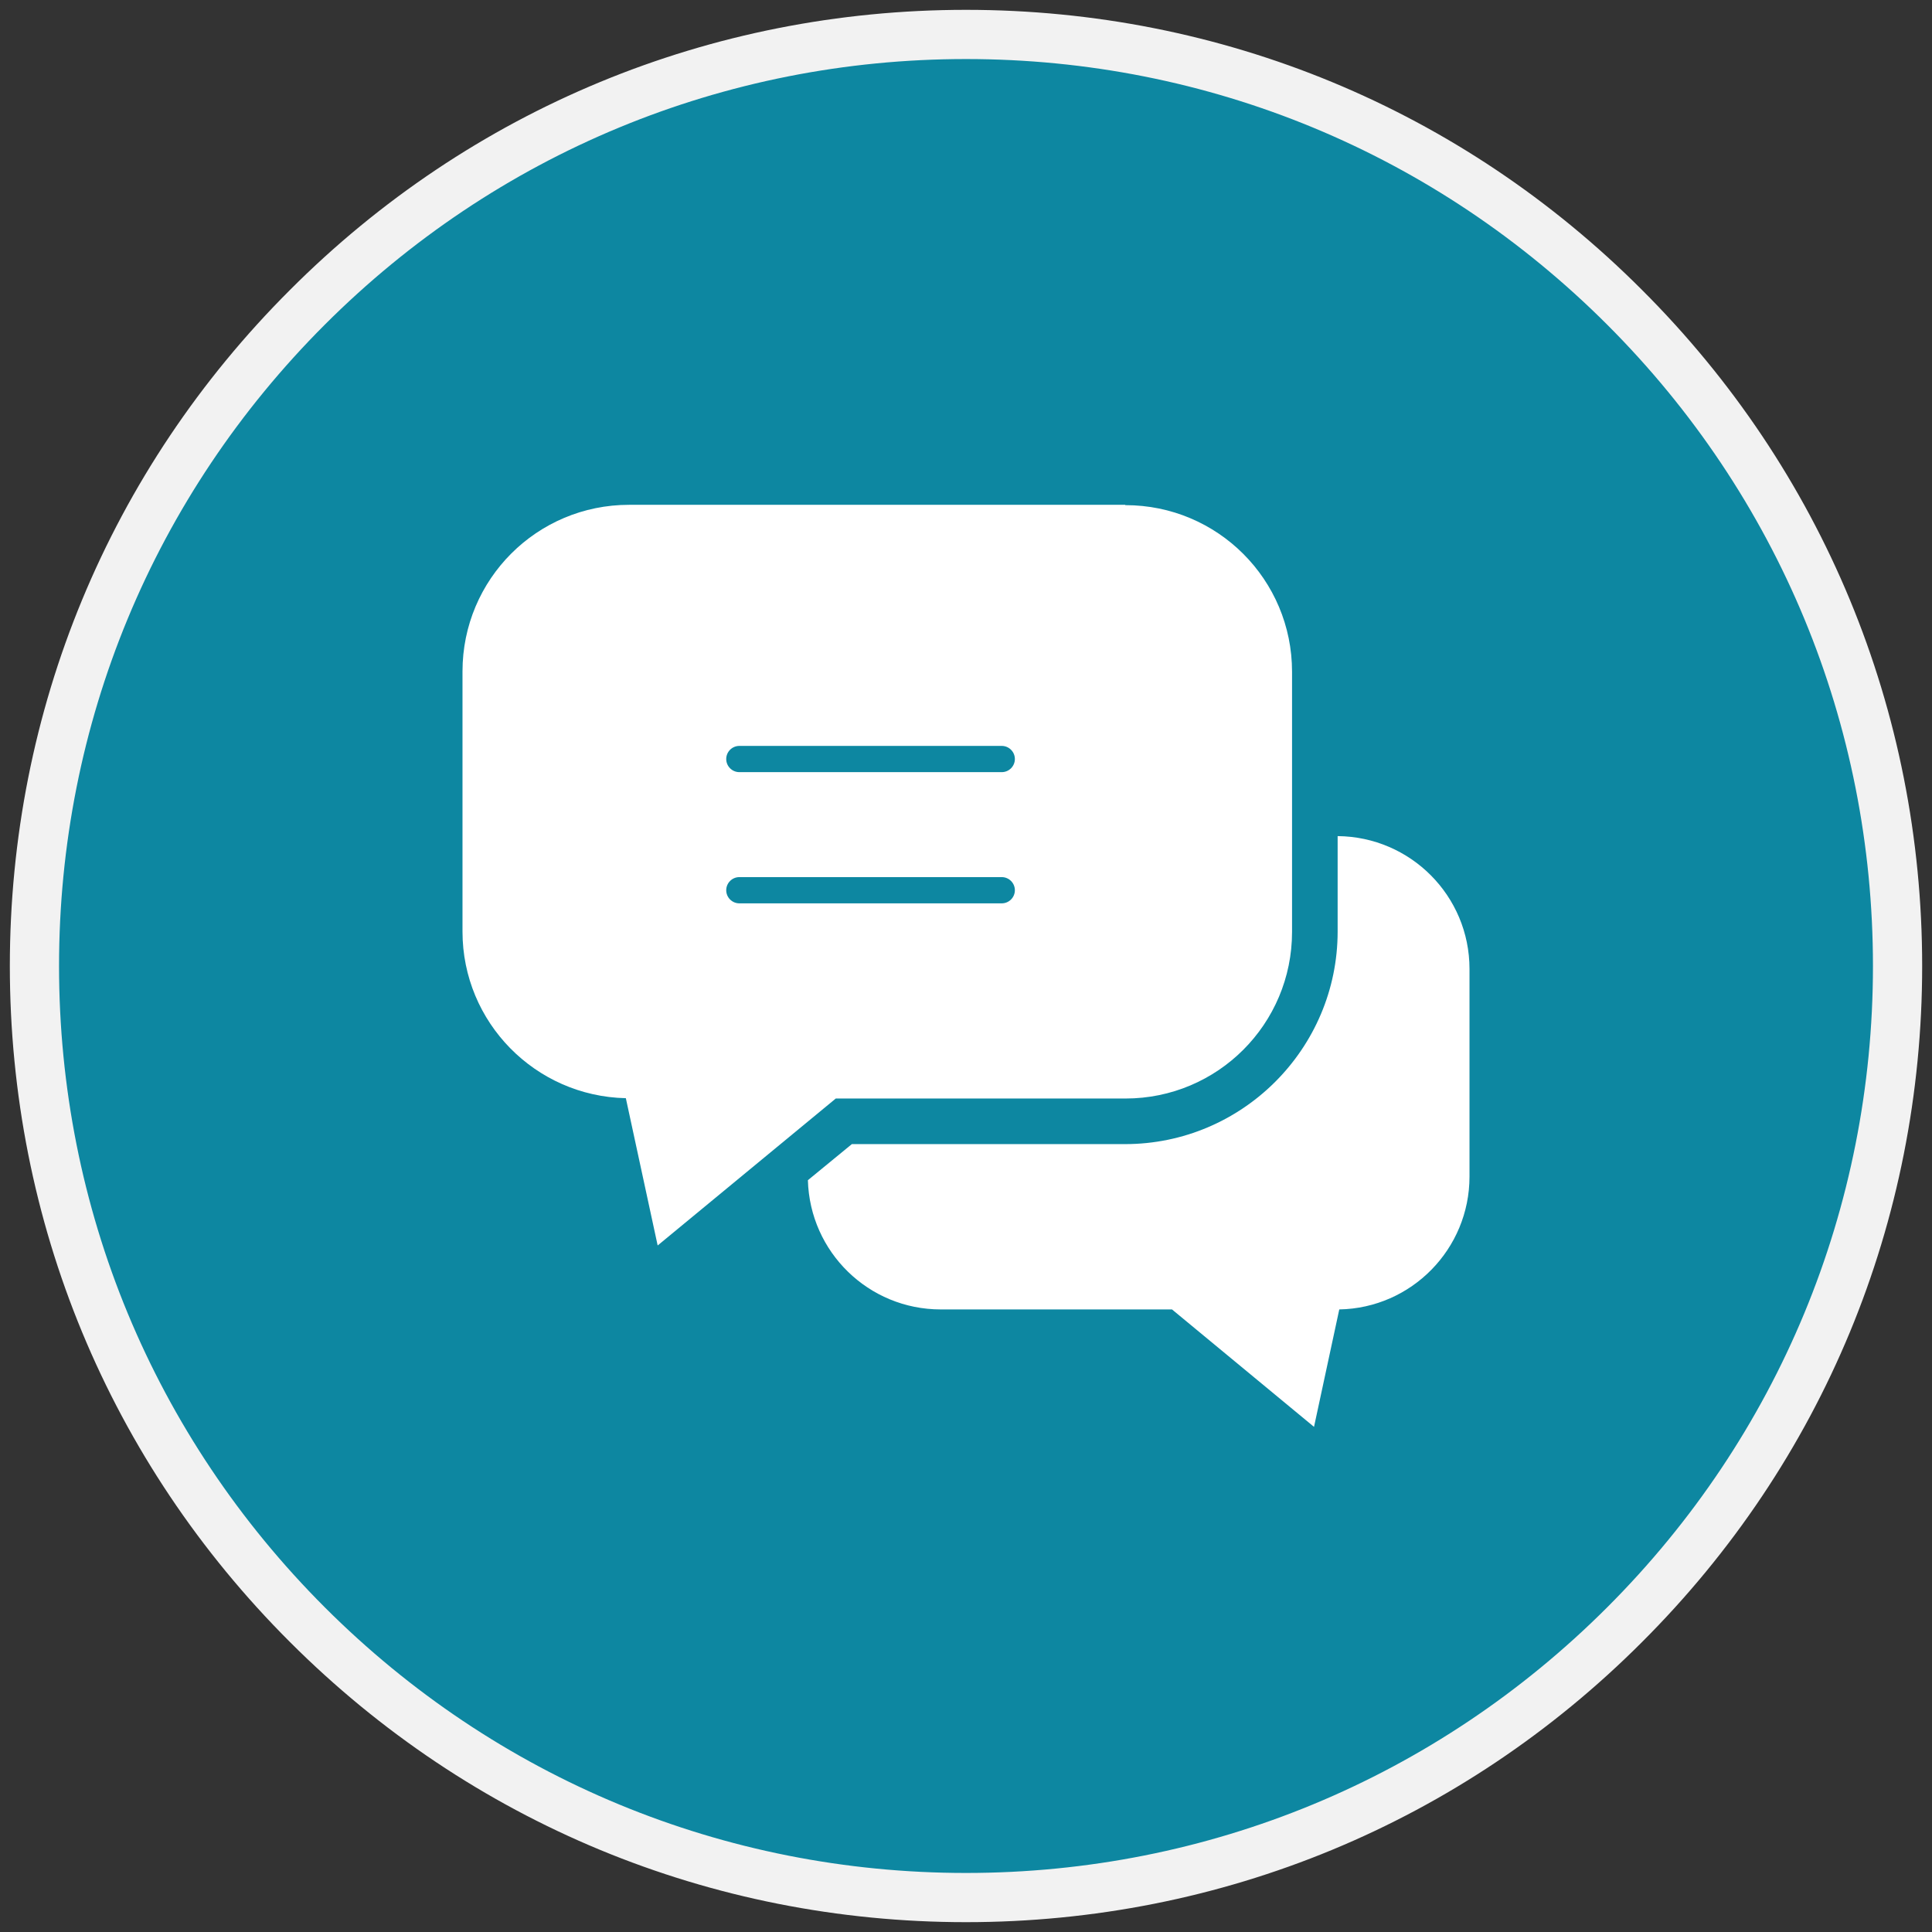
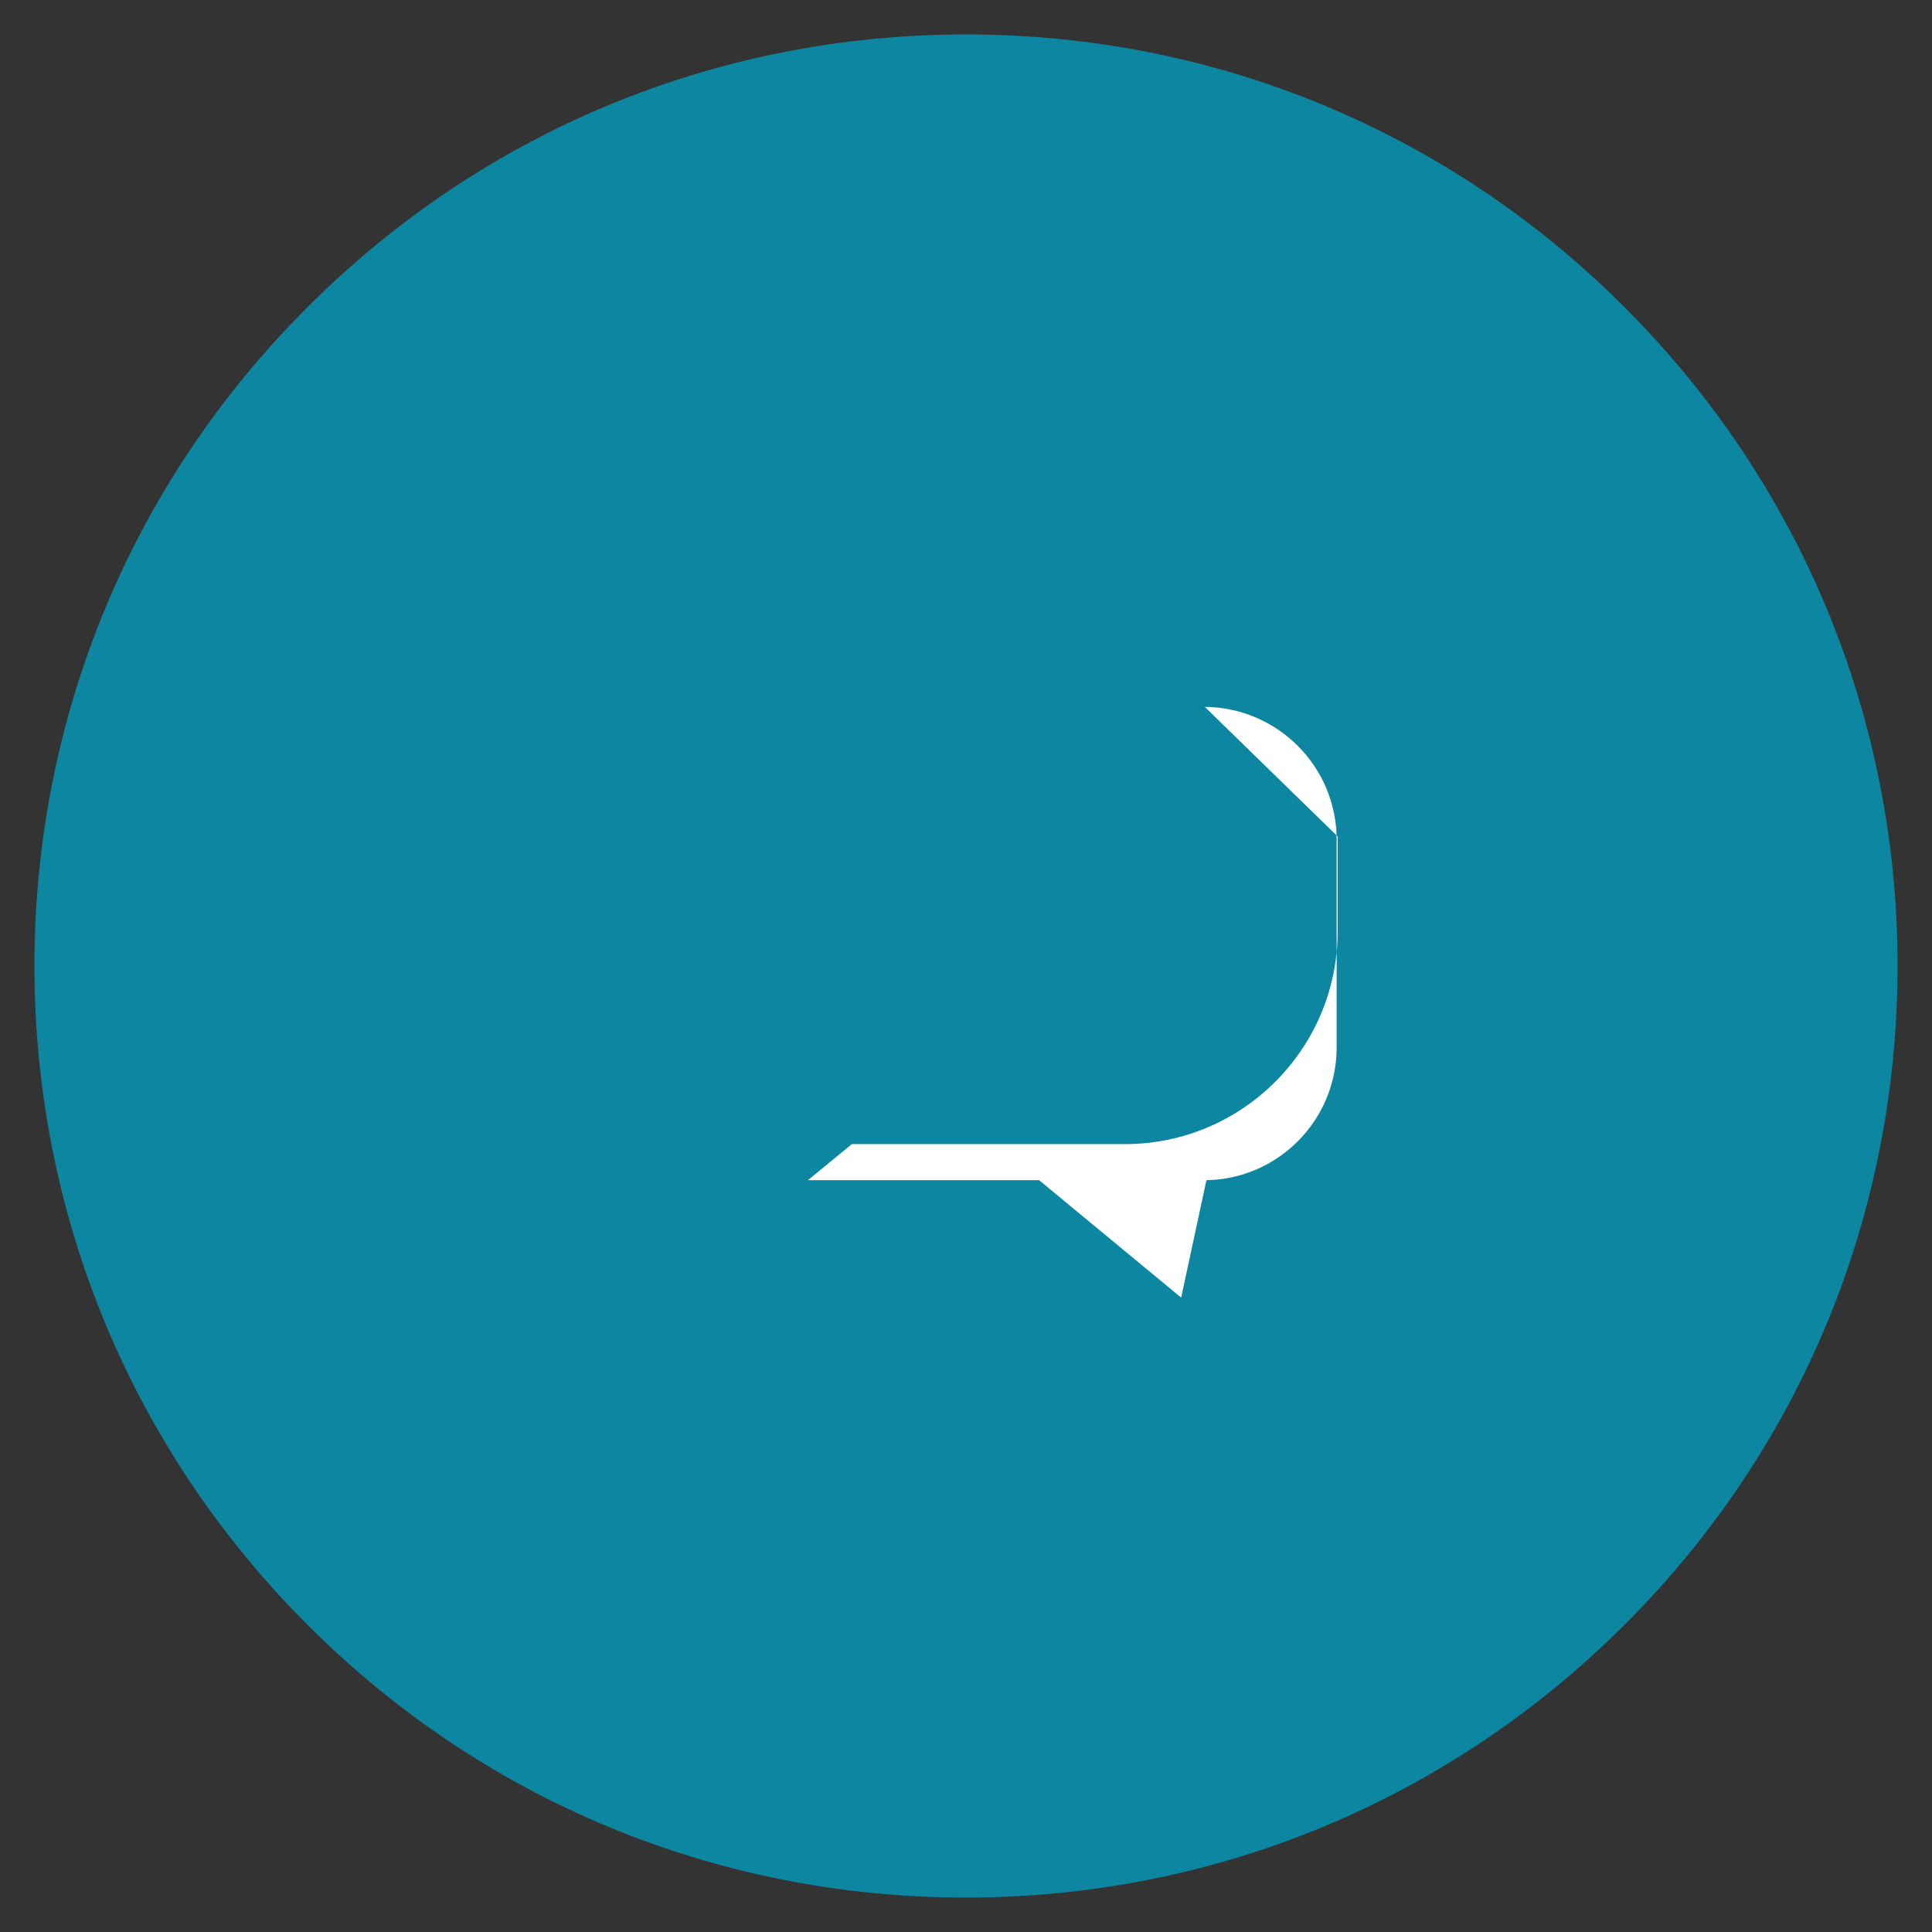
<svg xmlns="http://www.w3.org/2000/svg" id="Capa_1" data-name="Capa 1" viewBox="0 0 589 589">
  <rect x="0" y="0" width="589" height="589" fill="#333333" stroke="none" />
  <defs>
    <style>      .cls-1 {        fill: #f2f2f2;      }      .cls-1, .cls-2, .cls-3 {        stroke-width: 0px;      }      .cls-2 {        fill: #0d87a1;      }      .cls-3 {        fill: #fff;      }    </style>
  </defs>
  <g>
    <path class="cls-2" d="M294.5,578.5c-75.9,0-147.2-29.5-200.8-83.2-53.6-53.6-83.2-125-83.2-200.8s29.5-147.2,83.2-200.8C147.3,40,218.6,10.5,294.5,10.5s147.2,29.5,200.8,83.2c53.6,53.6,83.2,125,83.2,200.8s-29.5,147.2-83.2,200.8c-53.6,53.6-125,83.2-200.8,83.2Z" />
-     <path class="cls-1" d="M294.5,18c73.9,0,143.3,28.8,195.5,81,52.2,52.2,81,121.7,81,195.5s-28.8,143.3-81,195.5c-52.2,52.2-121.7,81-195.5,81s-143.3-28.8-195.5-81c-52.2-52.2-81-121.7-81-195.5s28.8-143.3,81-195.5c52.2-52.2,121.7-81,195.5-81M294.5,3c-77.9,0-151.1,30.3-206.1,85.4C33.3,143.4,3,216.6,3,294.5s30.3,151.1,85.4,206.1c55.1,55.1,128.3,85.4,206.1,85.4s151.1-30.3,206.1-85.4c55.1-55,85.4-128.2,85.4-206.1s-30.3-151.1-85.4-206.1C445.6,33.3,372.4,3,294.5,3h0Z" />
  </g>
  <g>
-     <path class="cls-3" d="M343,153.9h-151.2c-28.1,0-50.8,22.7-50.8,50.8v79.3c0,27.7,22.2,50.2,49.8,50.8l9.7,44.9,54.3-44.8h88.3c28.1,0,50.8-22.7,50.8-50.8v-79.3c0-28.1-22.7-50.8-50.8-50.8ZM305.4,275.4h-80c-2.2,0-4-1.8-4-4s1.8-4,4-4h80c2.2,0,4,1.8,4,4s-1.8,4-4,4ZM305.4,235.4h-80c-2.2,0-4-1.8-4-4s1.8-4,4-4h80c2.2,0,4,1.8,4,4s-1.8,4-4,4Z" />
-     <path class="cls-3" d="M407.8,255v29c0,35.7-29.1,64.8-64.8,64.8h-83.3l-13.4,11c.6,21.9,18.5,39.4,40.5,39.4h70.5l43.3,35.8,7.7-35.8c22-.4,39.7-18.4,39.7-40.5v-63.3c0-22.3-18-40.3-40.2-40.5Z" />
+     <path class="cls-3" d="M407.8,255v29c0,35.7-29.1,64.8-64.8,64.8h-83.3l-13.4,11h70.5l43.3,35.8,7.7-35.8c22-.4,39.7-18.4,39.7-40.5v-63.3c0-22.3-18-40.3-40.2-40.5Z" />
  </g>
</svg>